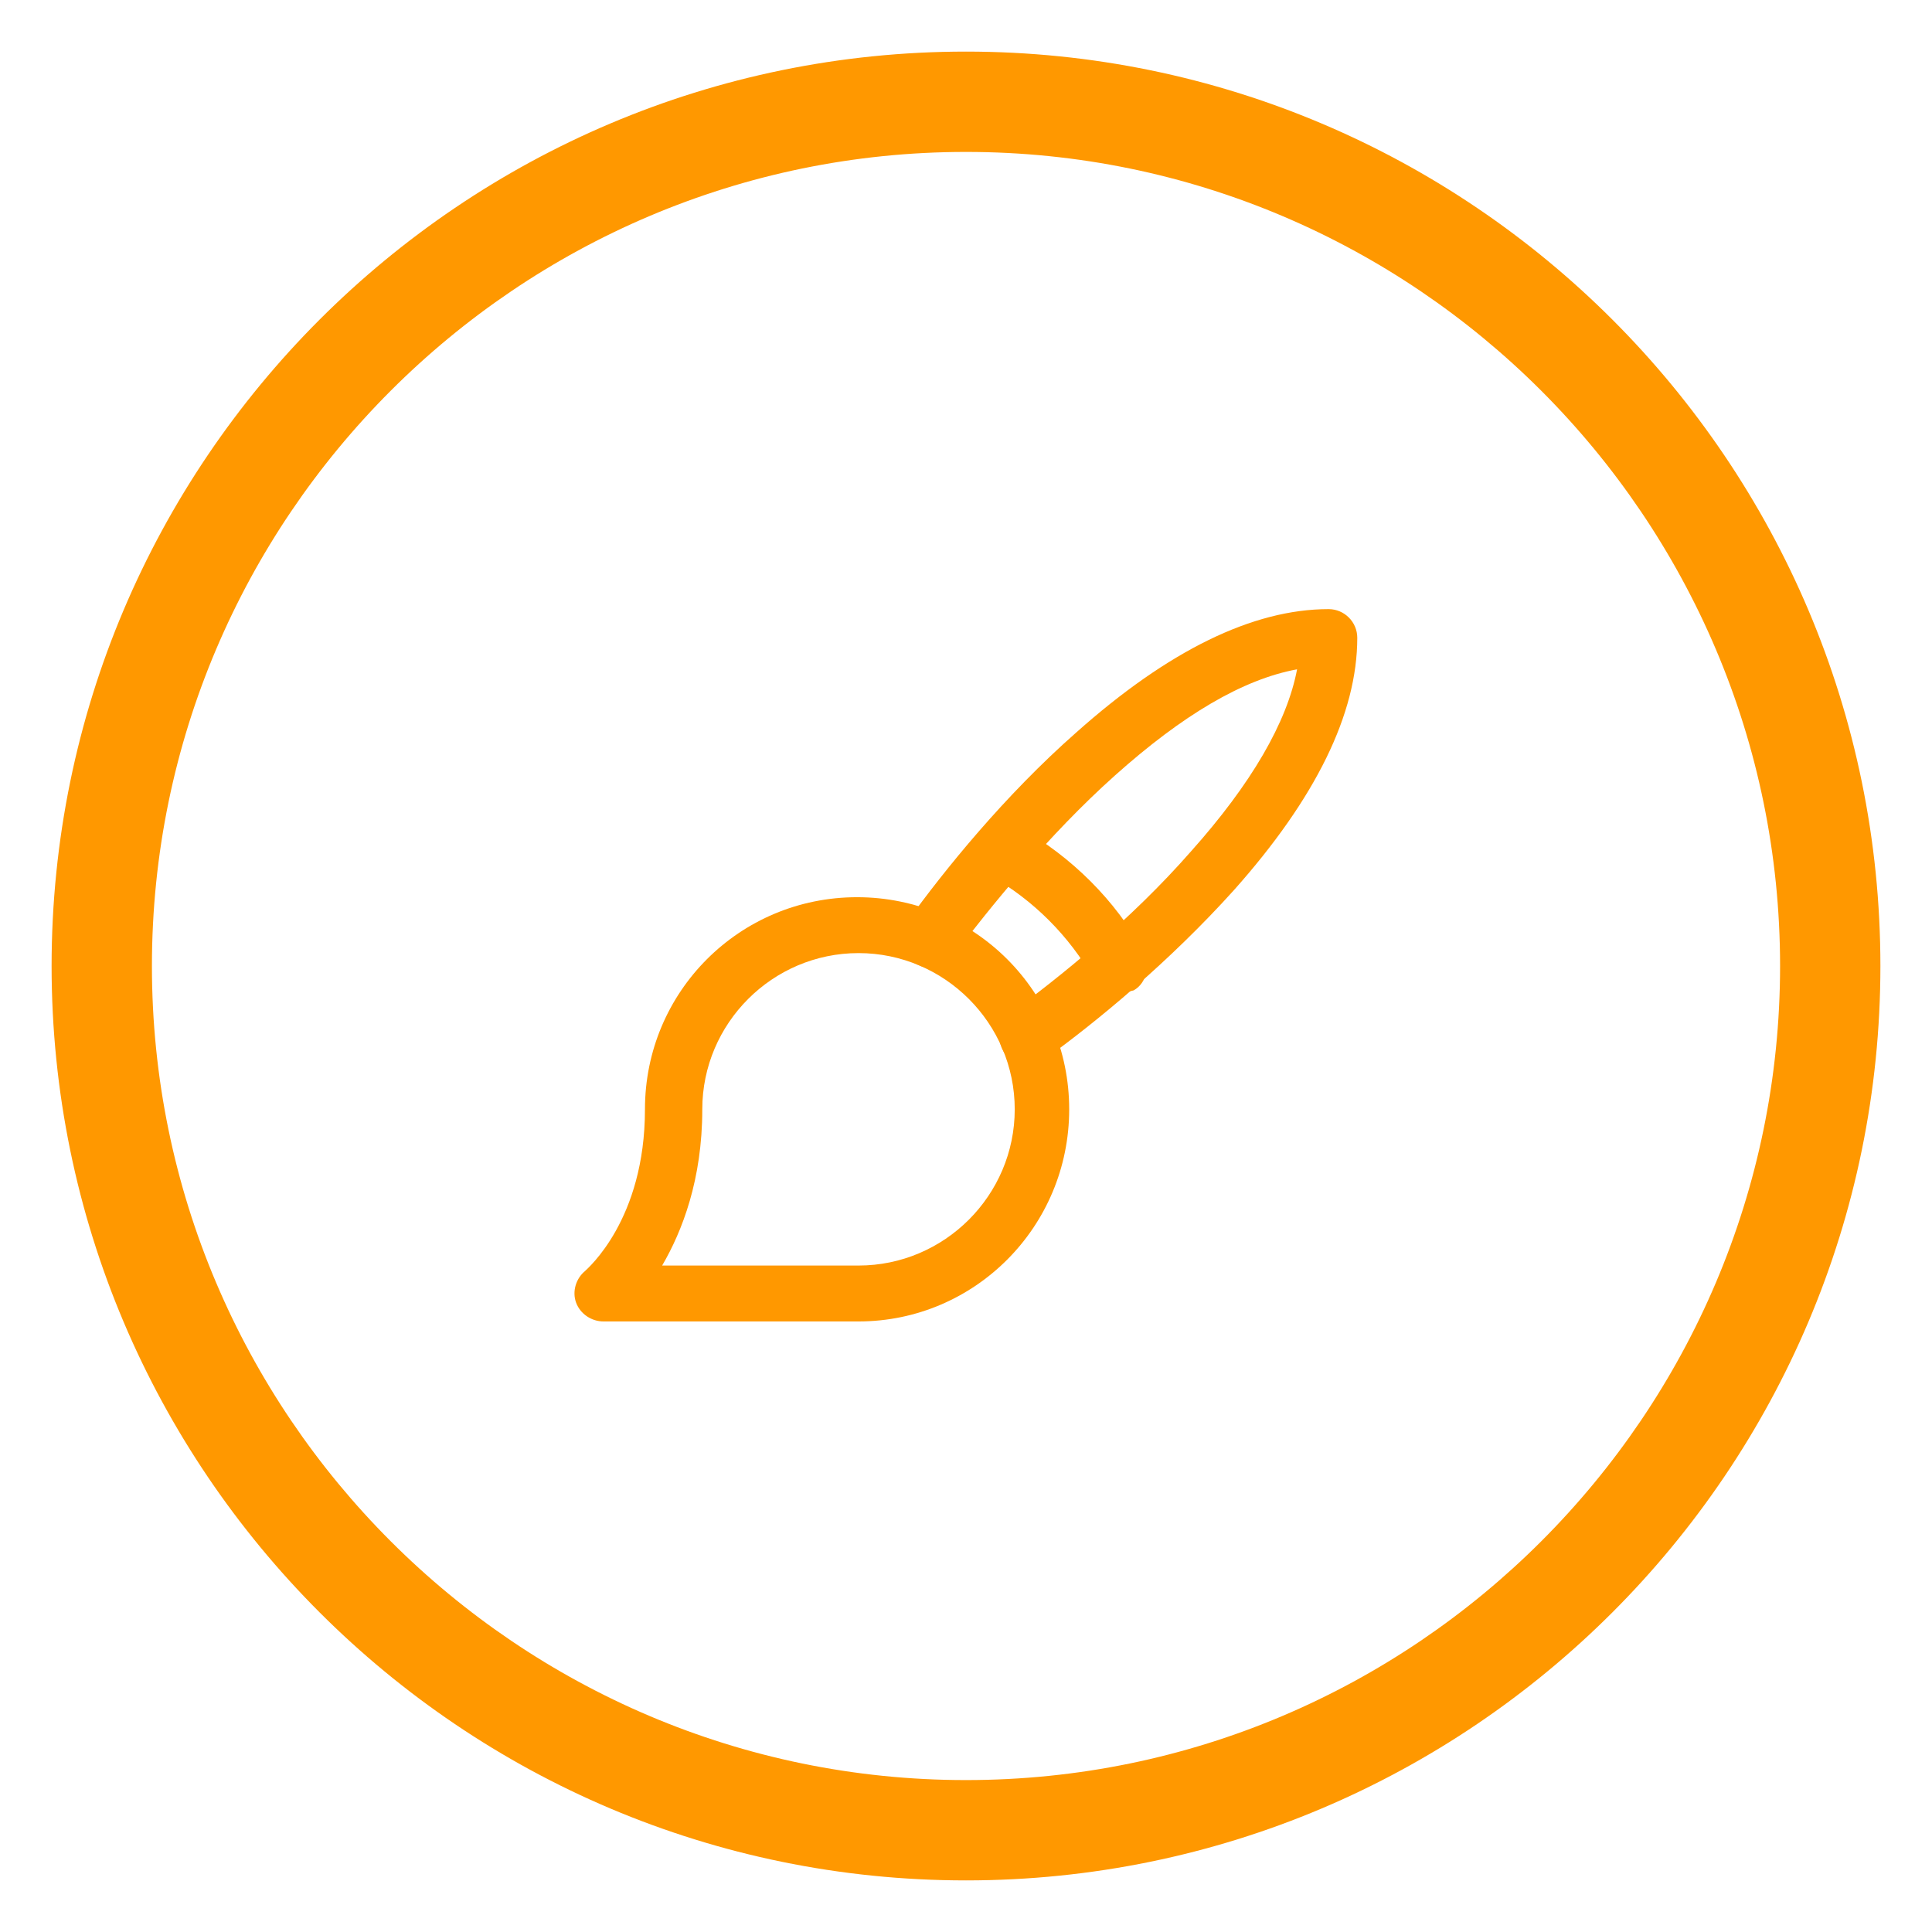
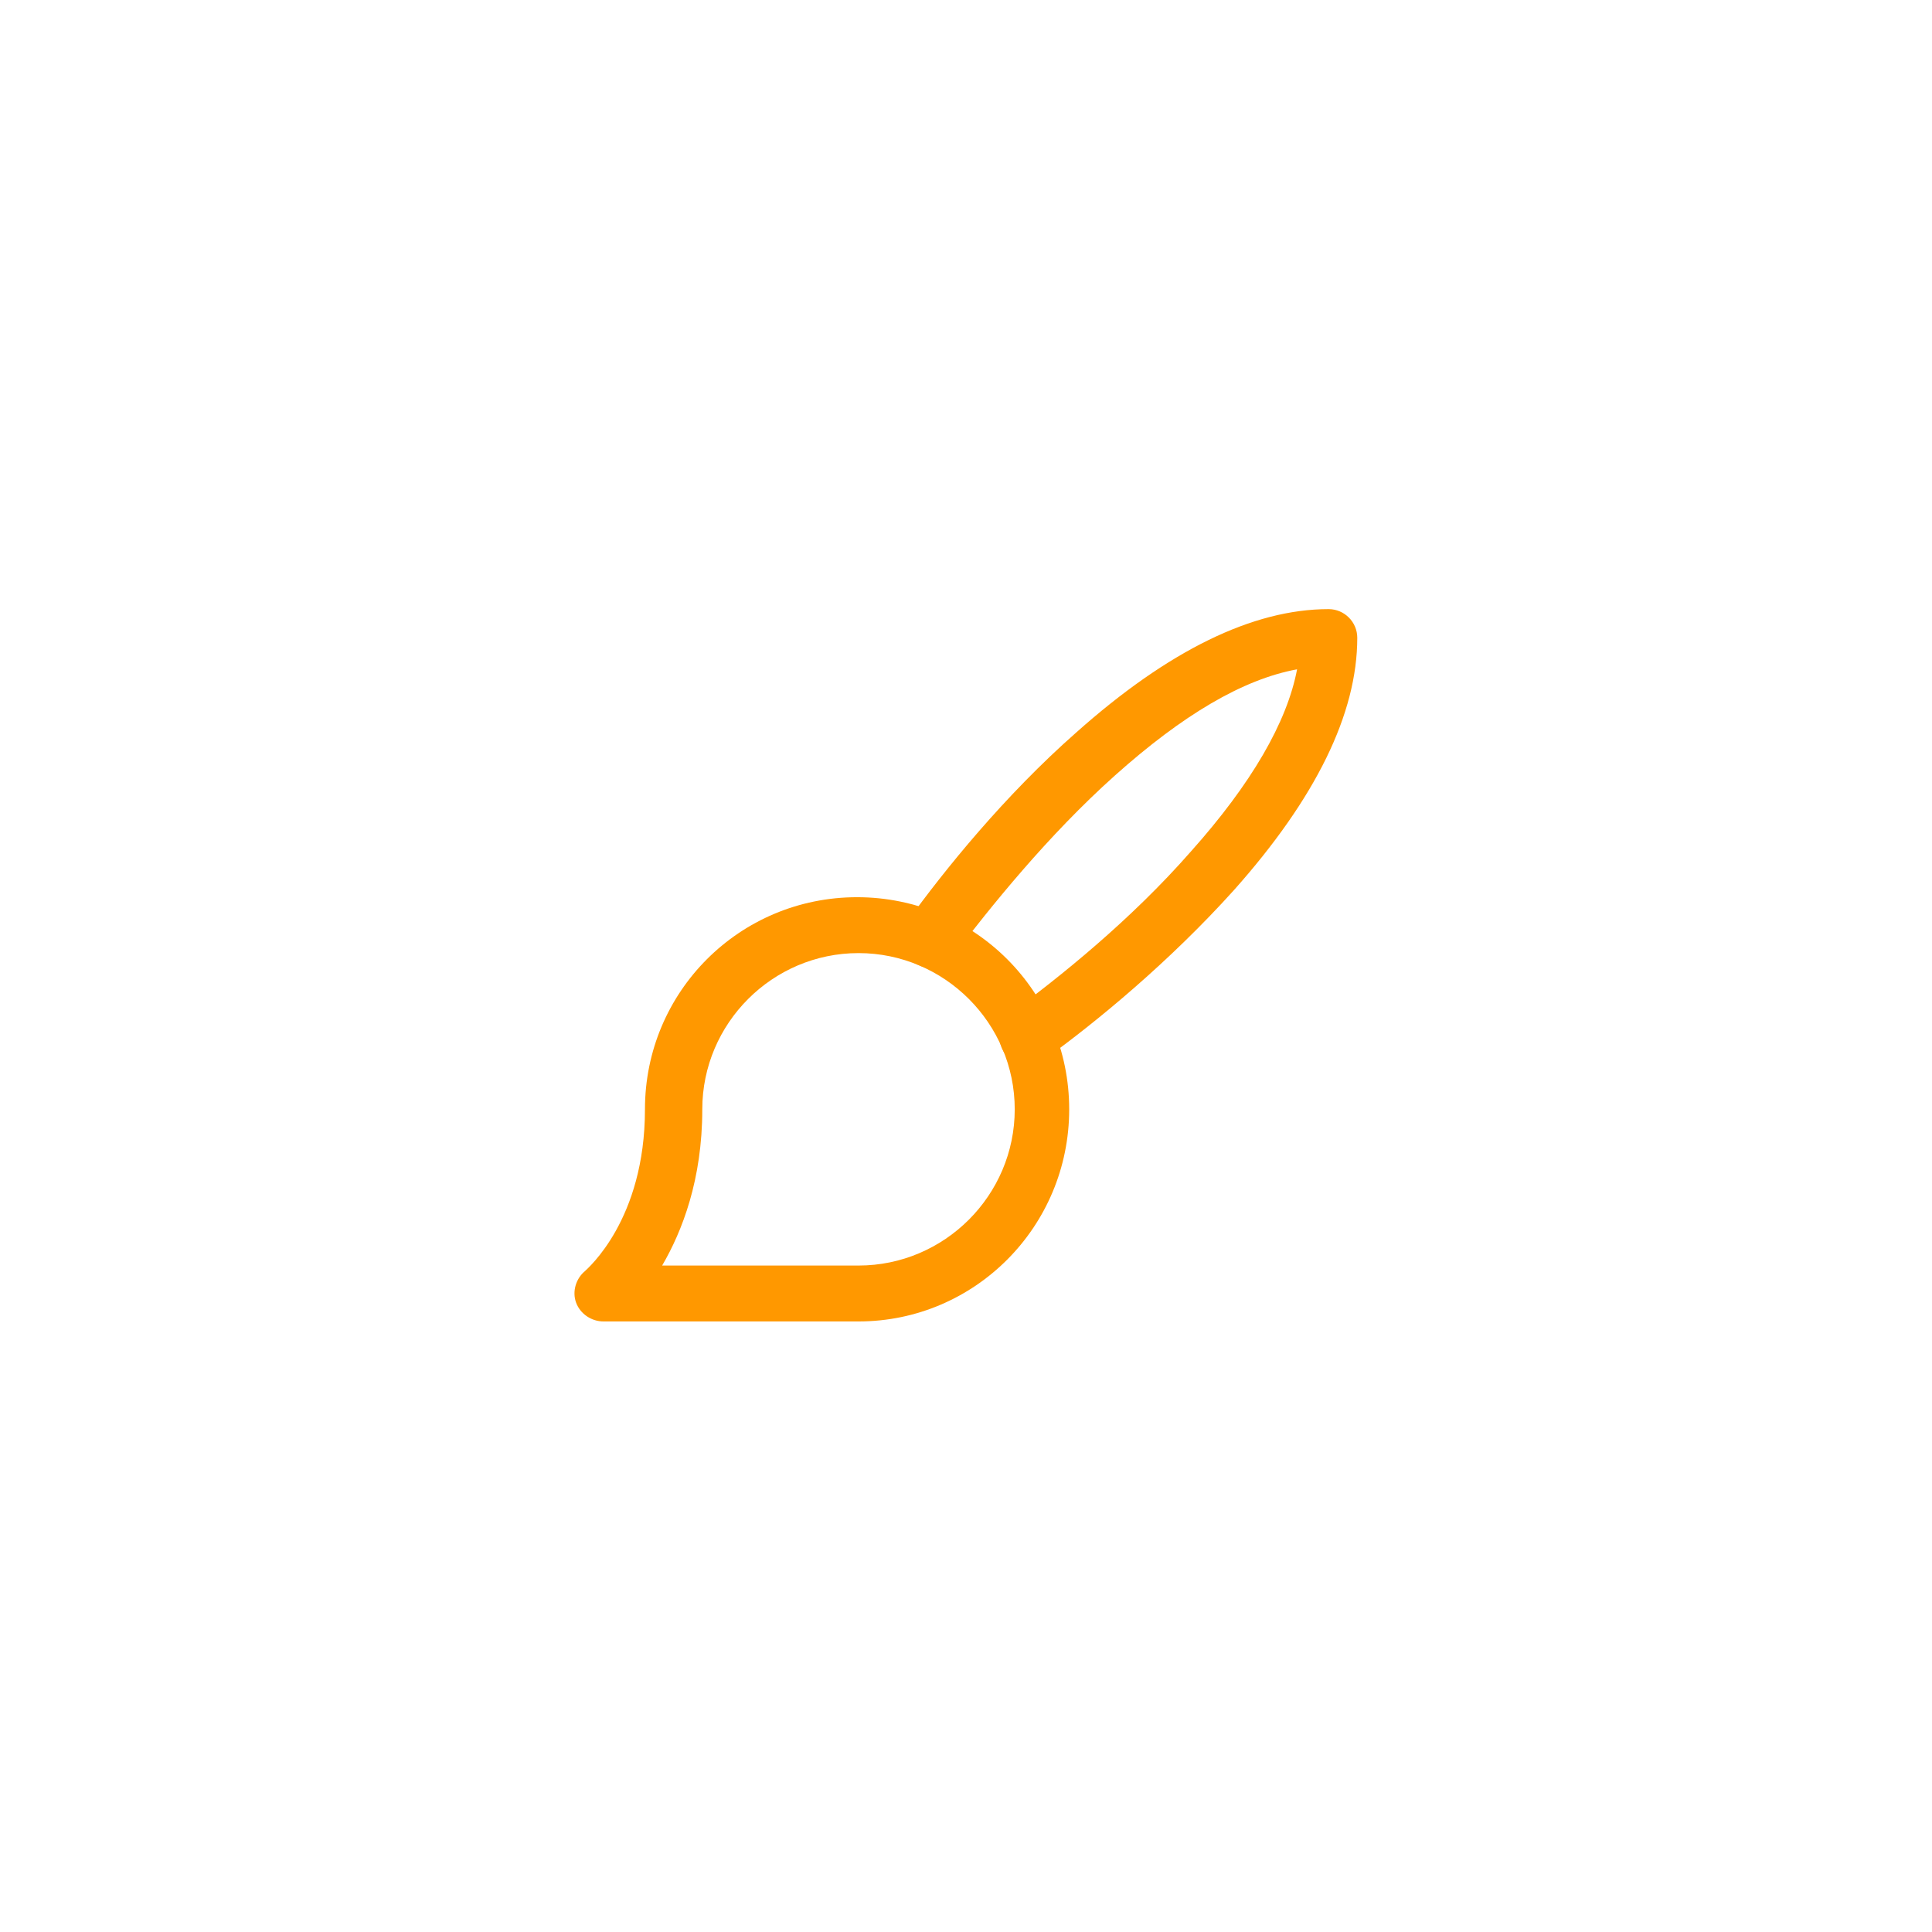
<svg xmlns="http://www.w3.org/2000/svg" version="1.1" id="Livello_1" x="0px" y="0px" viewBox="0 0 134.8 134.8" style="enable-background:new 0 0 134.8 134.8;" xml:space="preserve">
  <style type="text/css">
	.st0{fill:#FF9800;}
</style>
-   <path class="st0" d="M67.4,131.2c-35.2,0-63.8-28.6-63.8-63.8c0-35.2,28.6-63.8,63.8-63.8s63.8,28.6,63.8,63.8  C131.2,102.6,102.6,131.2,67.4,131.2z M67.4,10.6c-31.3,0-56.8,25.5-56.8,56.8c0,31.3,25.5,56.8,56.8,56.8s56.8-25.5,56.8-56.8  C124.2,36.1,98.7,10.6,67.4,10.6z" />
  <g>
    <path class="st0" d="M59.9,92.2H42.1c-0.8,0-1.6-0.5-1.9-1.3c-0.3-0.8,0-1.7,0.6-2.2c0.2-0.2,4.2-3.6,4.2-11.3   c0-8.2,6.6-14.8,14.8-14.8c8.2,0,14.8,6.6,14.8,14.8S68,92.2,59.9,92.2z M46.2,88.3h13.7c6,0,10.9-4.9,10.9-10.9   c0-6-4.9-10.9-10.9-10.9S49,71.4,49,77.4C49,82.3,47.6,85.9,46.2,88.3z" />
    <path class="st0" d="M71.7,74.3c-0.6,0-1.2-0.3-1.6-0.8c-0.6-0.9-0.5-2.1,0.4-2.8c3.4-2.5,8.4-6.5,12.6-11.3   c4.2-4.7,6.7-9,7.4-12.7c-3.8,0.7-8,3.2-12.7,7.4c-4.7,4.2-8.7,9.2-11.3,12.6c-0.6,0.9-1.9,1.1-2.8,0.4c-0.9-0.6-1.1-1.9-0.4-2.8   c2.6-3.6,6.8-8.8,11.8-13.2c6.4-5.7,12.3-8.6,17.6-8.6c1.1,0,2,0.9,2,2c0,5.3-2.9,11.2-8.6,17.6c-4.5,5-9.6,9.2-13.2,11.8   C72.5,74.2,72.1,74.3,71.7,74.3z" />
-     <path class="st0" d="M78,69.3c-0.7,0-1.4-0.4-1.7-1c-1.7-3-4.2-5.5-7.2-7.2c-0.9-0.5-1.3-1.7-0.7-2.7c0.5-0.9,1.7-1.3,2.7-0.7   c3.7,2.1,6.7,5.1,8.7,8.7c0.5,0.9,0.2,2.2-0.7,2.7C78.7,69.2,78.3,69.3,78,69.3z" />
  </g>
</svg>